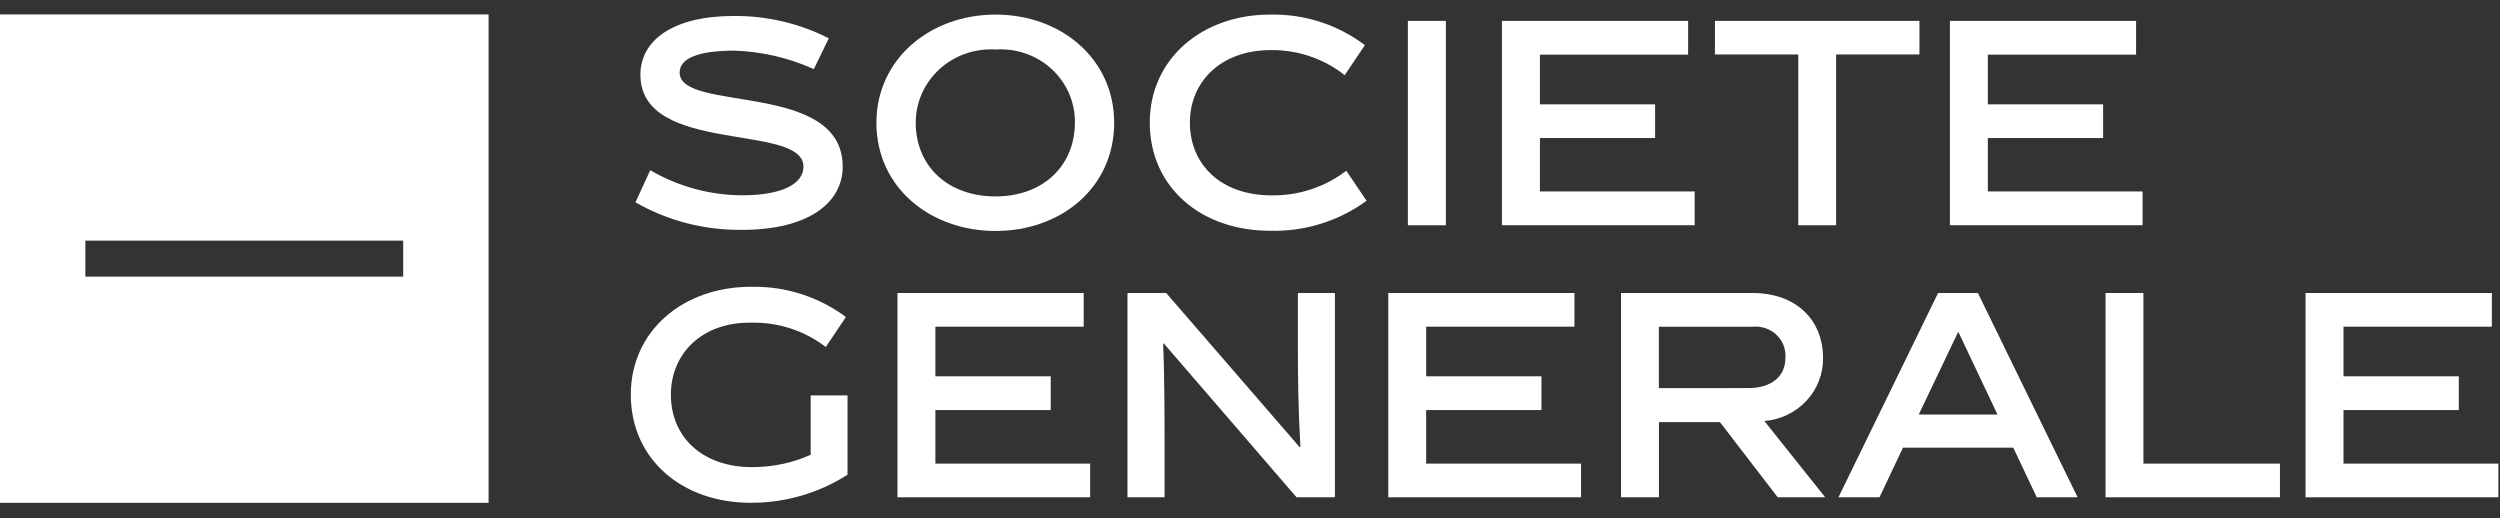
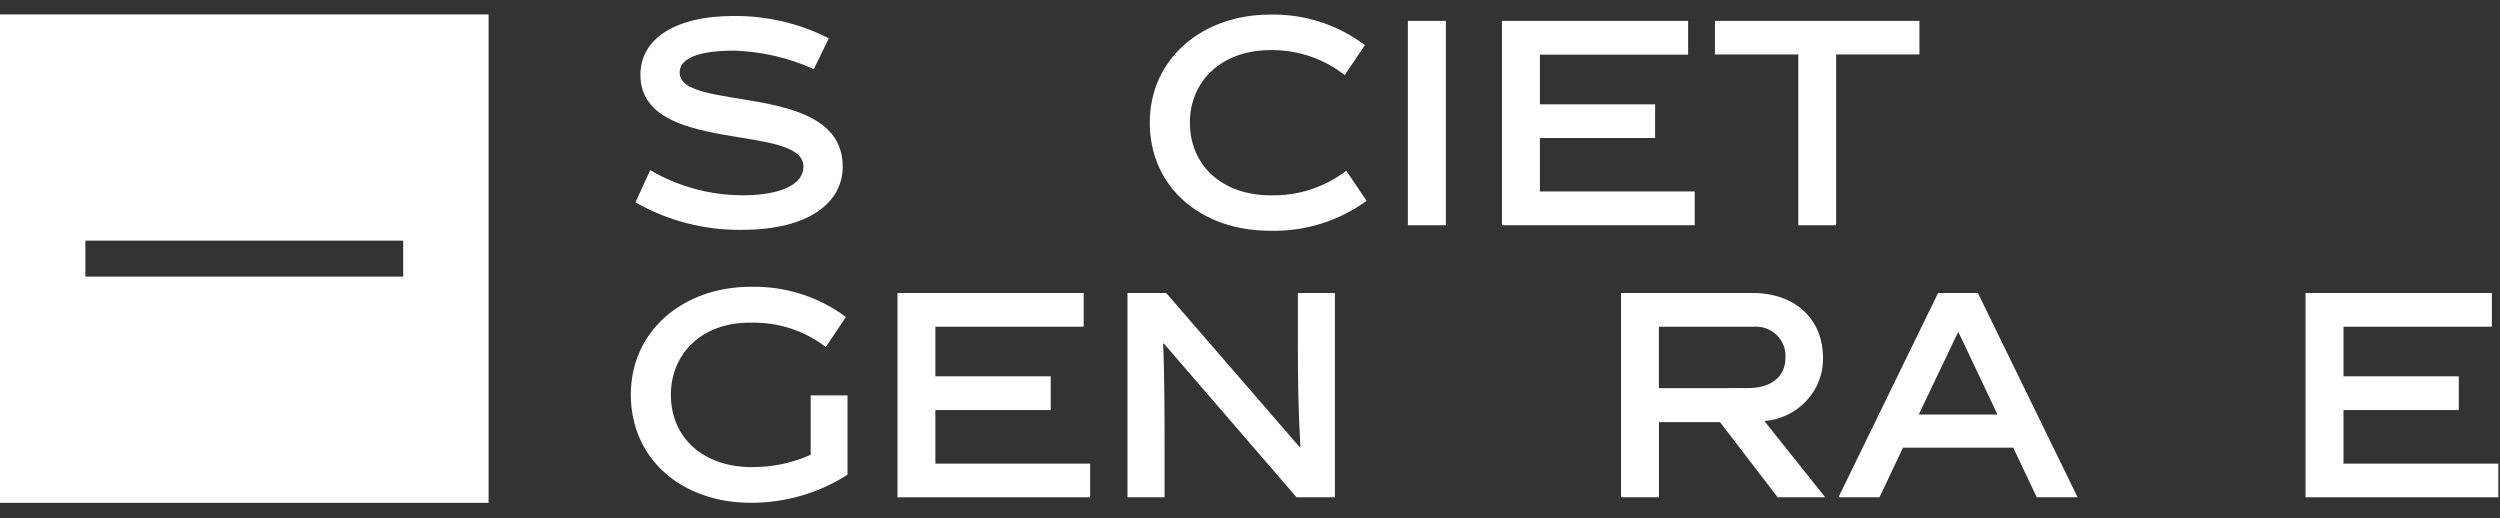
<svg xmlns="http://www.w3.org/2000/svg" width="111" height="23" viewBox="0 0 111 23" fill="none">
  <rect x="0" y="0" width="111" height="23" fill="#333333" stroke="none" />
  <path d="M36.132 3.067C35.025 2.568 33.828 2.29 32.61 2.248C30.986 2.248 30.176 2.596 30.176 3.222C30.176 5.016 37.416 3.575 37.416 7.4C37.416 8.983 35.929 10.205 32.949 10.205C31.286 10.228 29.648 9.805 28.215 8.983L28.87 7.556C30.105 8.281 31.518 8.666 32.959 8.671C34.726 8.671 35.674 8.161 35.674 7.4C35.674 5.439 28.434 6.902 28.434 3.318C28.434 1.772 29.907 0.709 32.577 0.709C34.047 0.697 35.497 1.037 36.799 1.701L36.135 3.065" fill="white" />
-   <path d="M44.202 10.255C41.31 10.255 38.913 8.33 38.913 5.453C38.913 2.61 41.31 0.648 44.202 0.648C47.11 0.648 49.469 2.61 49.469 5.453C49.469 8.33 47.11 10.255 44.202 10.255ZM44.202 2.198C43.746 2.17 43.29 2.234 42.861 2.385C42.431 2.536 42.039 2.772 41.706 3.077C41.374 3.382 41.11 3.75 40.929 4.159C40.749 4.568 40.657 5.008 40.658 5.453C40.658 7.327 42.034 8.721 44.202 8.721C46.357 8.721 47.725 7.314 47.725 5.453C47.733 5.008 47.645 4.567 47.469 4.156C47.292 3.746 47.029 3.376 46.698 3.07C46.367 2.763 45.974 2.528 45.544 2.378C45.114 2.228 44.657 2.167 44.202 2.198Z" fill="white" />
  <path d="M56.377 10.245C53.338 10.245 51.05 8.323 51.05 5.444C51.05 2.612 53.374 0.649 56.377 0.649C57.903 0.611 59.396 1.091 60.601 2.005L59.705 3.336C58.778 2.604 57.618 2.211 56.425 2.224C54.208 2.224 52.831 3.624 52.831 5.443C52.831 7.315 54.222 8.674 56.448 8.674C57.653 8.694 58.829 8.307 59.776 7.581L60.675 8.914C59.44 9.82 57.925 10.289 56.38 10.245" fill="white" />
  <path d="M62.509 0.927H64.196V10.002H62.509V0.927Z" fill="white" />
  <path d="M66.686 10.002V0.927H74.953V2.427H68.372V4.633H73.487V6.128H68.372V8.5H75.244V10H66.686" fill="white" />
  <path d="M81.524 2.418V10.002H79.844V2.418H76.143V0.927H85.223V2.418H81.523" fill="white" />
-   <path d="M86.576 10.002V0.927H94.842V2.427H88.26V4.633H93.379V6.128H88.26V8.5H95.131V10H86.576" fill="white" />
  <path d="M33.403 20.739C34.297 20.743 35.181 20.556 35.994 20.193V17.555H37.63V21.078C36.353 21.895 34.858 22.328 33.331 22.324C30.296 22.324 28.008 20.402 28.008 17.52C28.008 14.69 30.332 12.734 33.331 12.734C34.856 12.697 36.348 13.171 37.558 14.076L36.664 15.408C35.731 14.687 34.569 14.305 33.379 14.327C31.163 14.282 29.787 15.711 29.787 17.523C29.787 19.401 31.179 20.742 33.403 20.742" fill="white" />
  <path d="M39.848 22.08V13.009H48.116V14.505H41.531V16.708H46.652V18.207H41.531V20.585H48.402V22.08H39.848Z" fill="white" />
  <path d="M51.706 22.08H50.06V13.009H51.779L57.697 19.845L57.738 19.834C57.639 18.115 57.626 16.723 57.626 15.377V13.009H59.27V22.08H57.567L51.669 15.245L51.642 15.259C51.707 16.602 51.707 18.948 51.707 19.711V22.08" fill="white" />
-   <path d="M61.64 22.08V13.009H69.905V14.505H63.321V16.708H68.441V18.207H63.321V20.585H70.199V22.08H61.64" fill="white" />
  <path d="M76.369 18.743H73.657V22.08H71.974V13.009H77.807C79.743 13.009 80.943 14.196 80.943 15.9C80.951 16.601 80.688 17.278 80.204 17.796C79.721 18.315 79.055 18.636 78.339 18.694L81.039 22.08H78.93L76.367 18.743H76.369ZM77.624 17.231C78.677 17.231 79.272 16.687 79.272 15.902C79.288 15.712 79.261 15.52 79.193 15.341C79.125 15.162 79.016 15 78.876 14.867C78.736 14.733 78.567 14.632 78.381 14.57C78.196 14.508 77.999 14.487 77.804 14.508H73.654V17.234L77.624 17.231Z" fill="white" />
  <path d="M84.492 19.877L83.449 22.08H81.627L86.051 13.009H87.818L92.246 22.08H90.432L89.389 19.877H84.492H84.492ZM85.192 18.405H88.689L86.947 14.729L85.193 18.405H85.192Z" fill="white" />
-   <path d="M93.486 22.08V13.009H95.168V20.585H101.229V22.08H93.486Z" fill="white" />
-   <path d="M102.367 22.08V13.009H110.638V14.505H104.051V16.708H109.171V18.207H104.051V20.585H110.927V22.08H102.367Z" fill="white" />
+   <path d="M102.367 22.08V13.009H110.638V14.505H104.051V16.708H109.171V18.207H104.051V20.585H110.927V22.08H102.367" fill="white" />
  <path fill-rule="evenodd" clip-rule="evenodd" d="M0 0.641H21.693V22.325H0V0.641ZM3.79 12.282H17.902V10.684H3.79V12.282Z" fill="white" />
</svg>